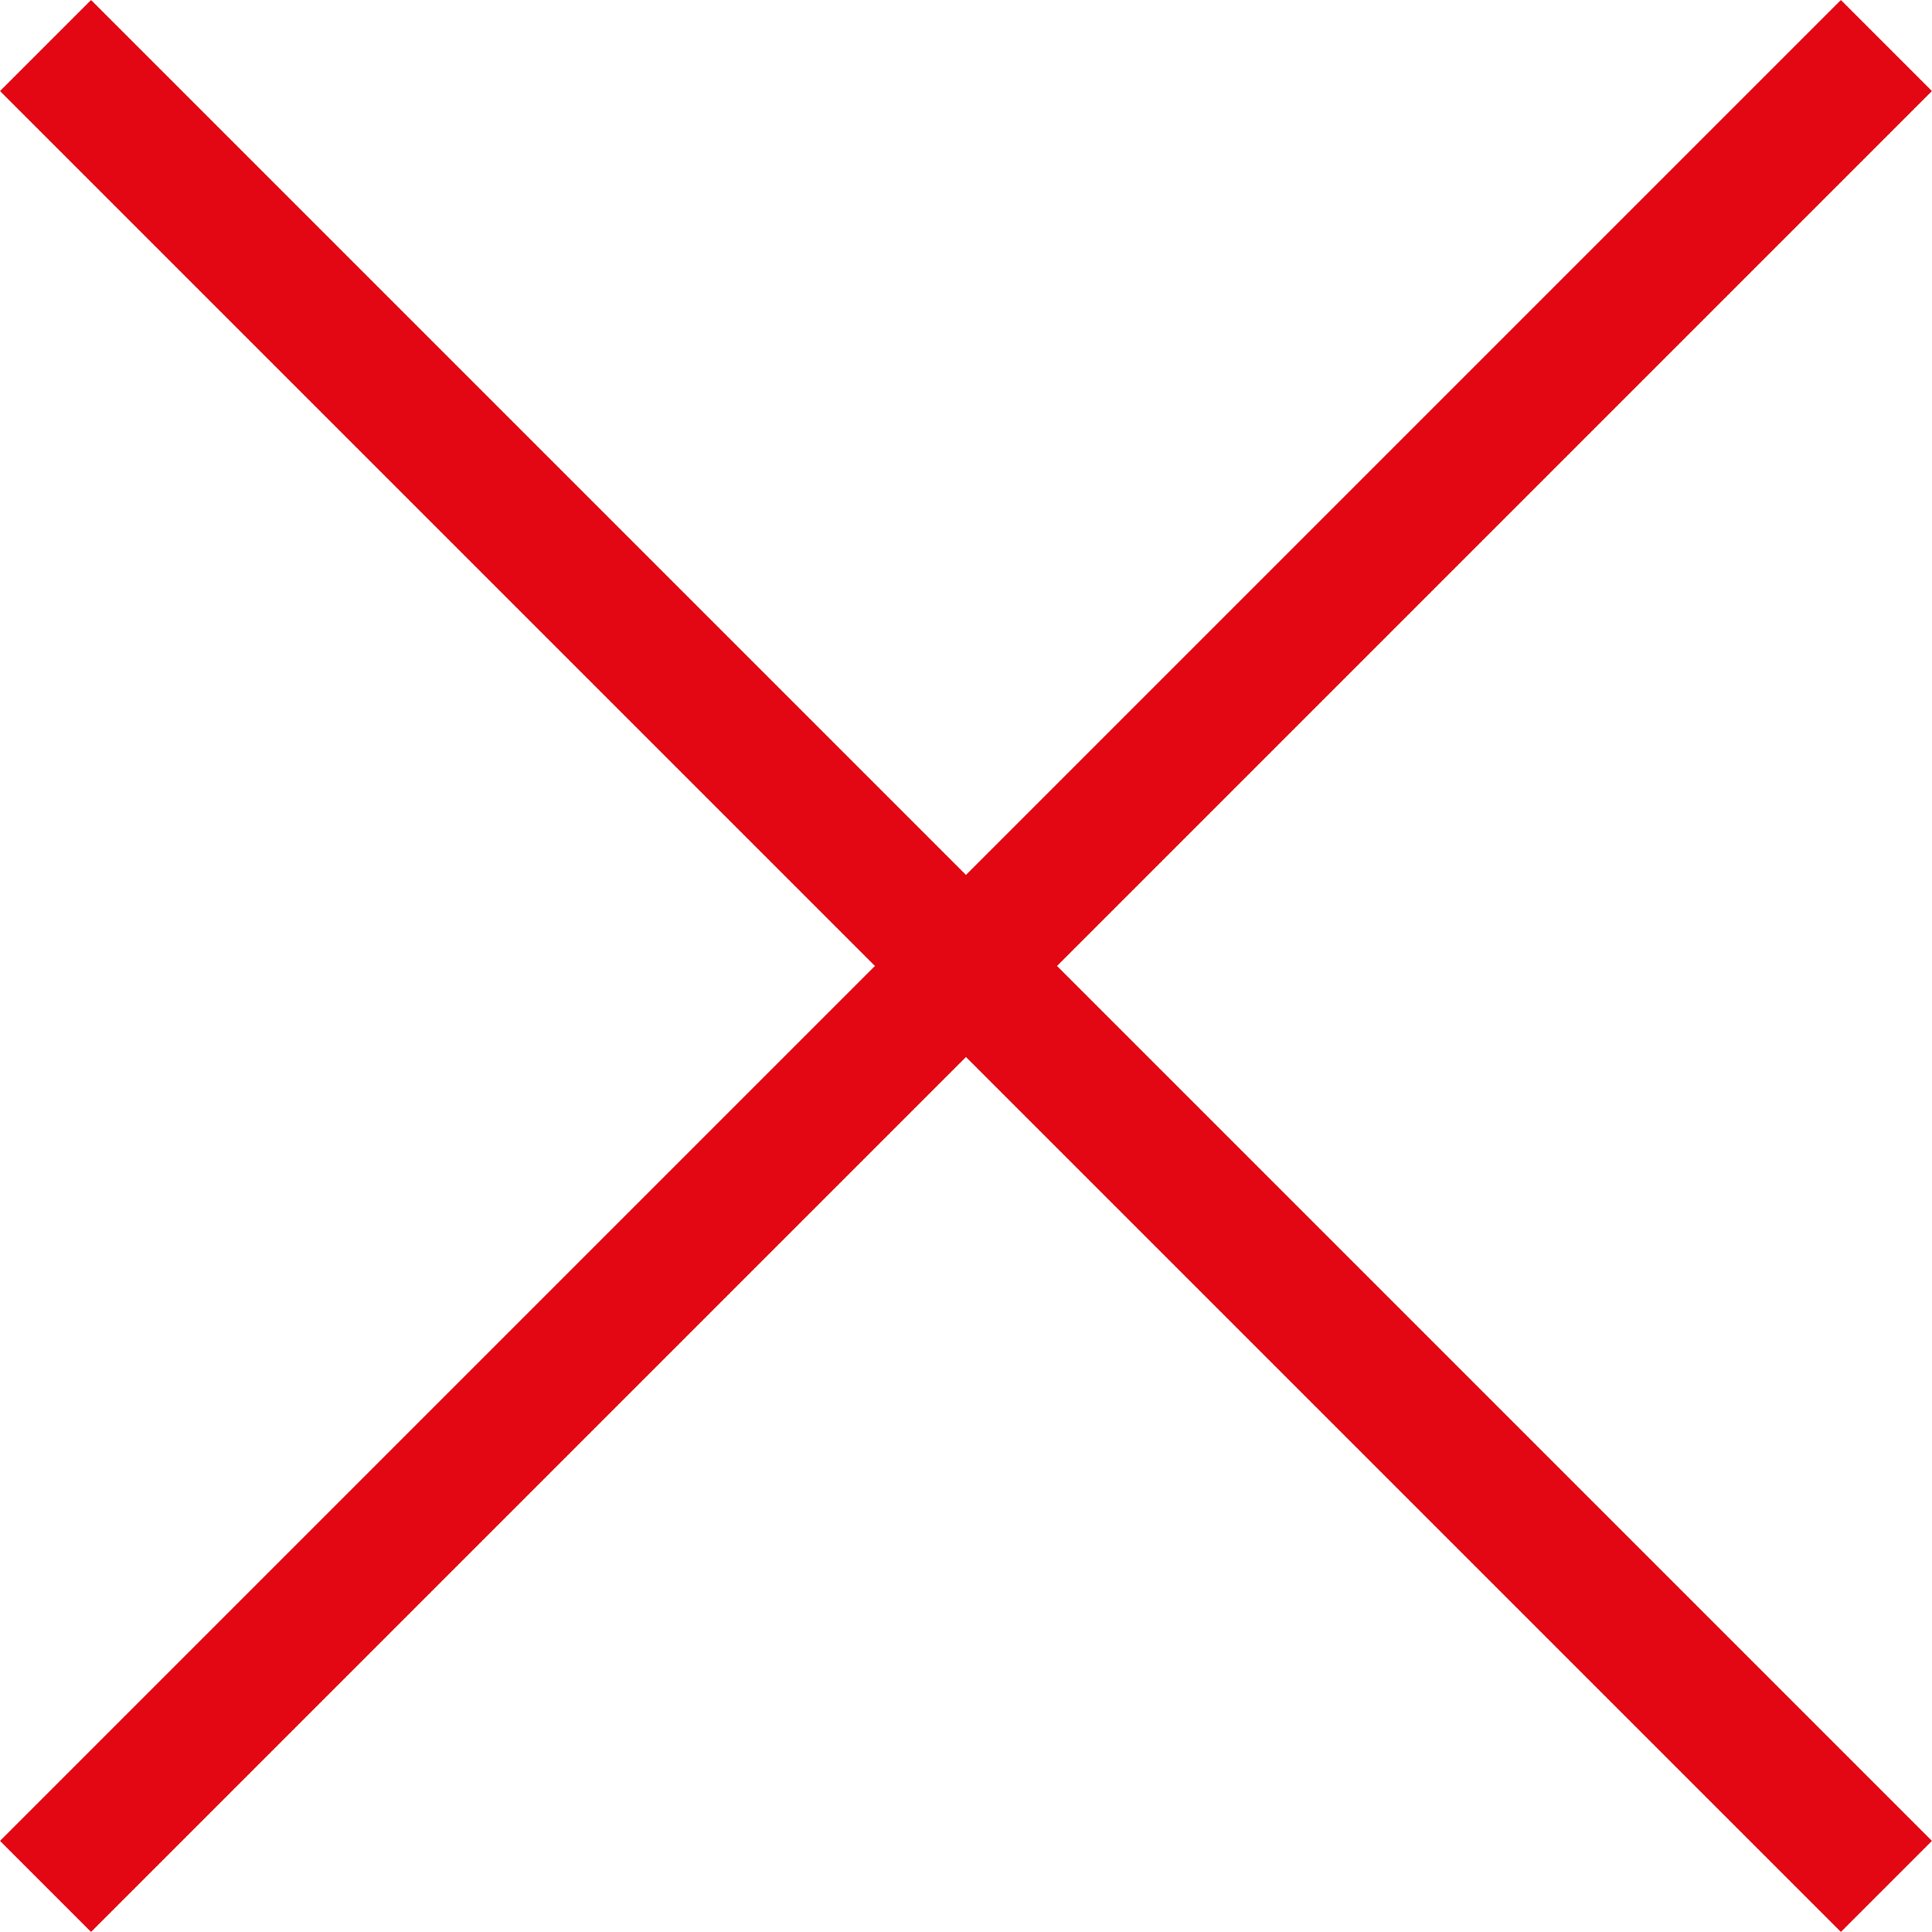
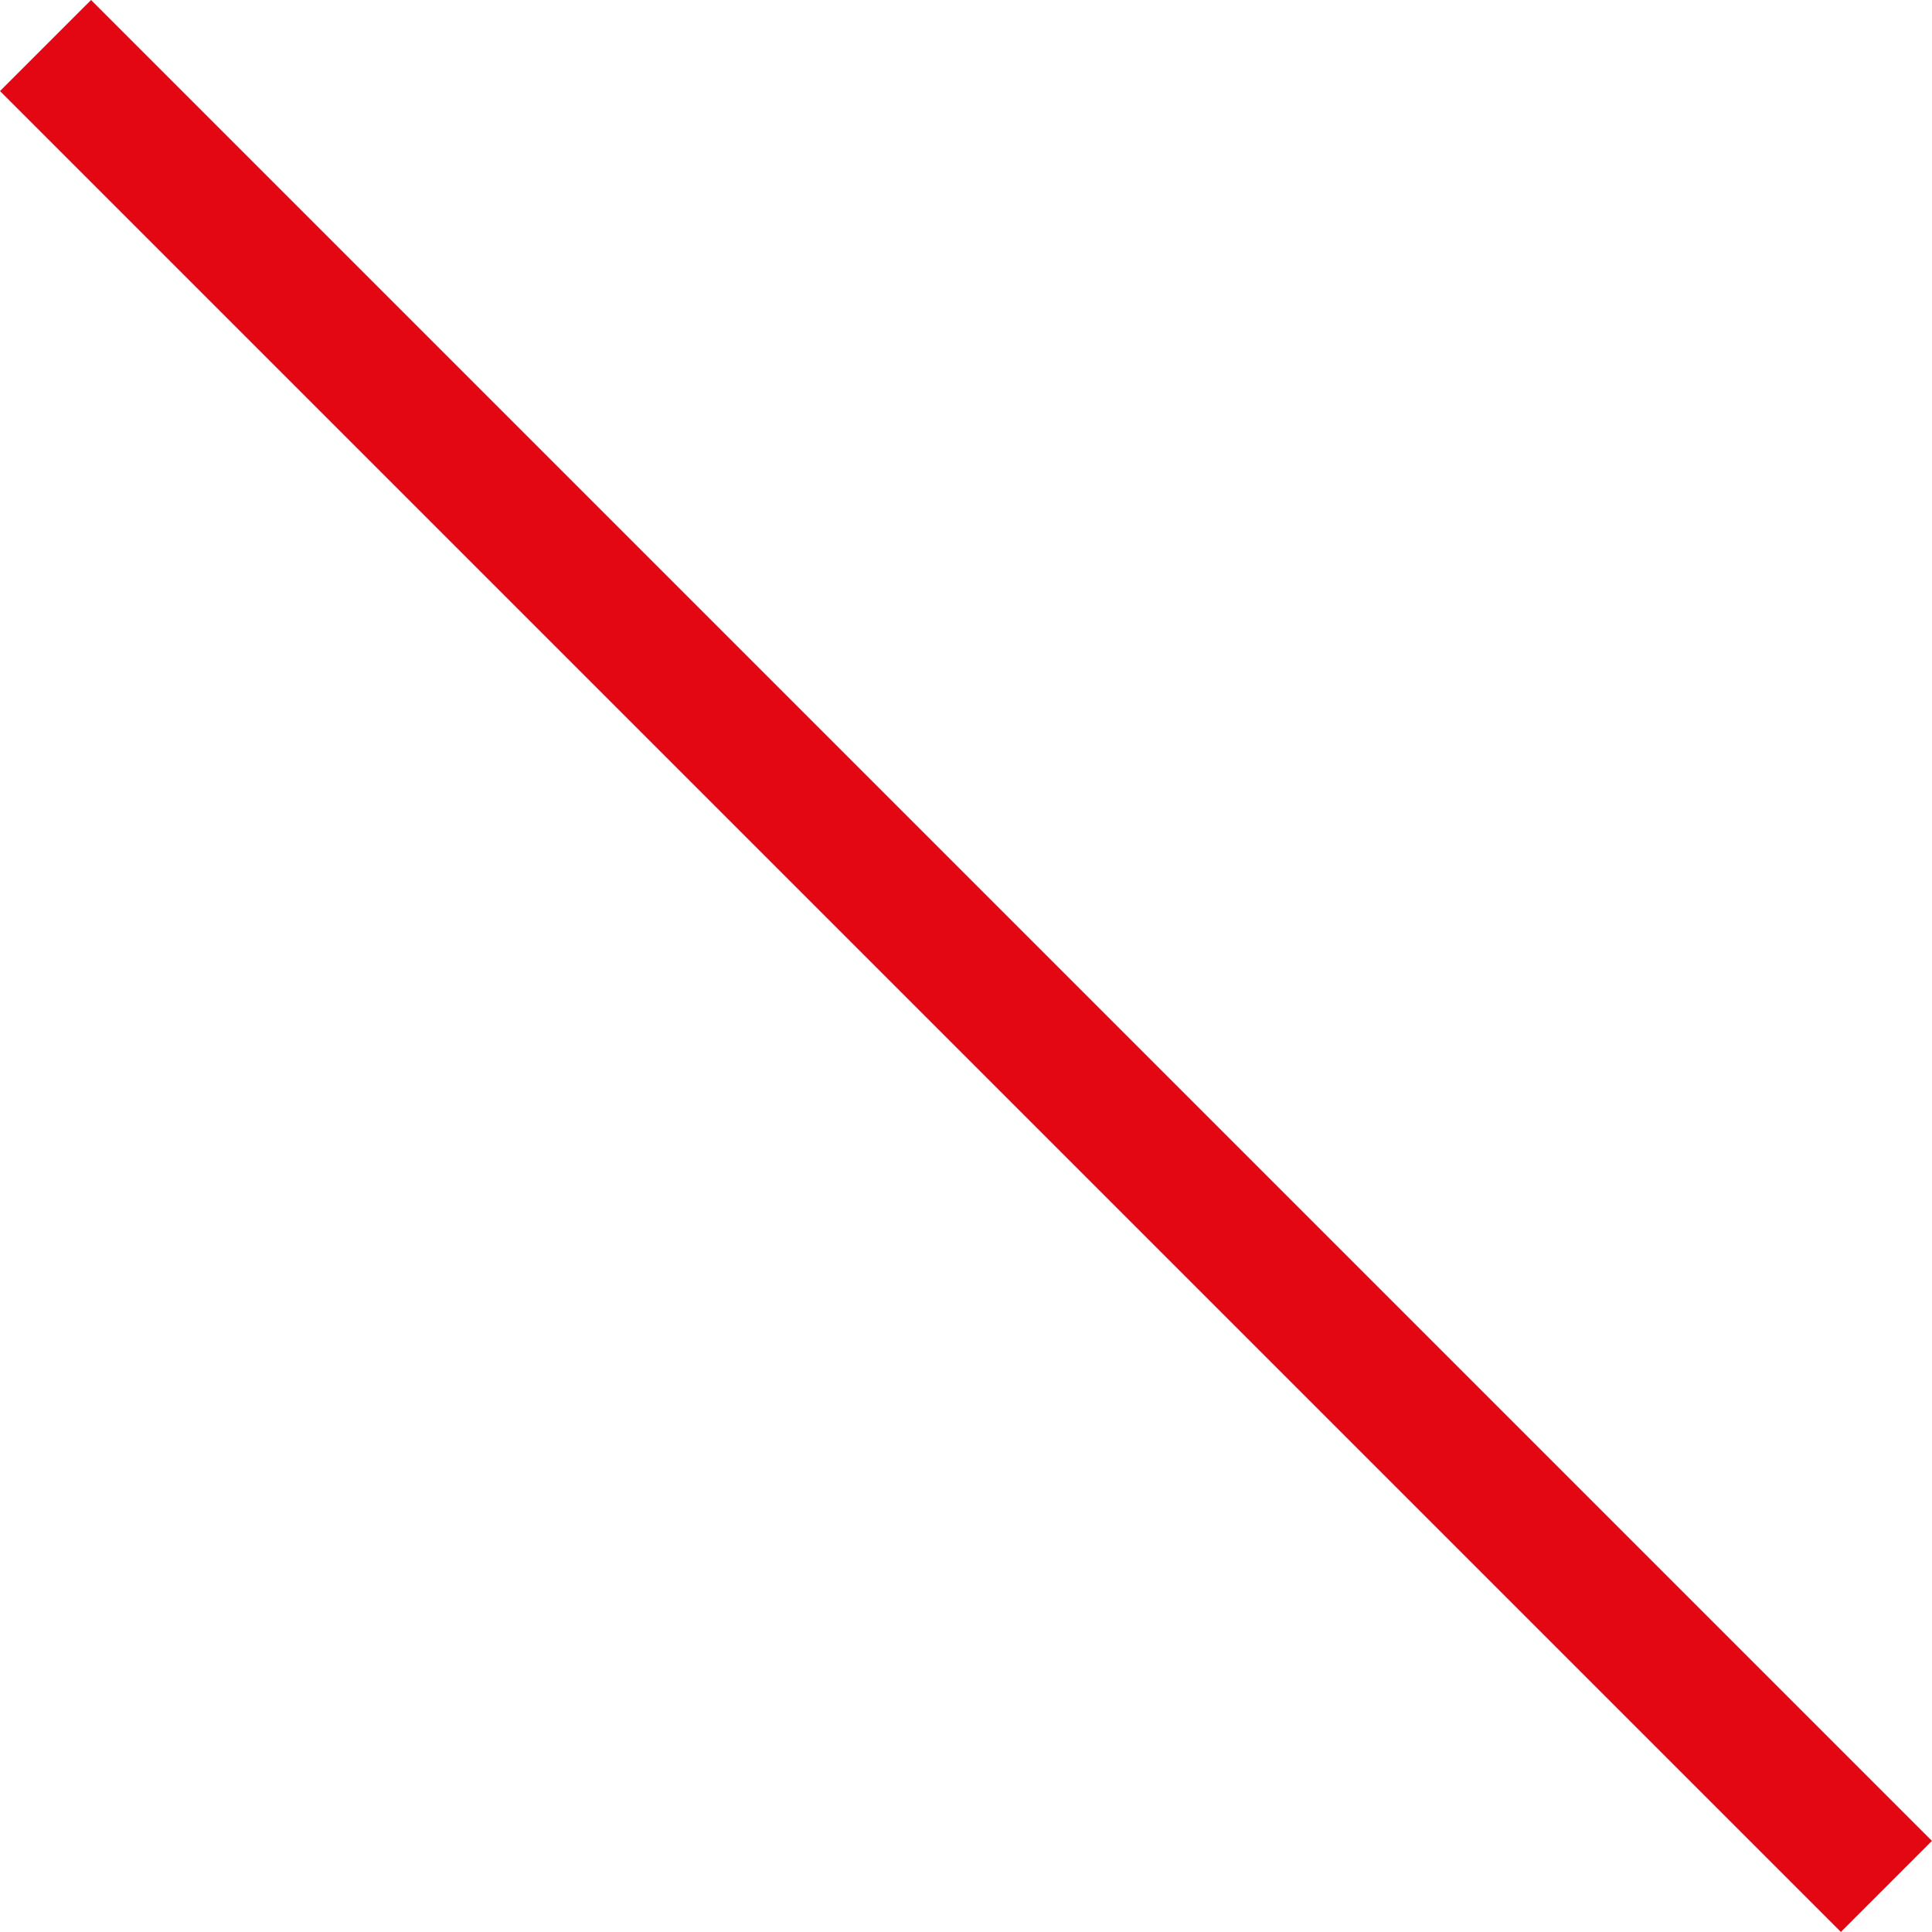
<svg xmlns="http://www.w3.org/2000/svg" width="30.001" height="30" viewBox="0 0 30.001 30">
  <g id="Menu_close_Icon" transform="translate(-945 -247)">
    <line id="Linie_7" data-name="Linie 7" x2="28.586" y2="28.586" transform="translate(945.707 247.707)" fill="none" stroke="#e30613" stroke-width="2" />
-     <line id="Linie_8" data-name="Linie 8" x1="28.586" y2="28.586" transform="translate(945.707 247.707)" fill="none" stroke="#e30613" stroke-width="2" />
  </g>
</svg>